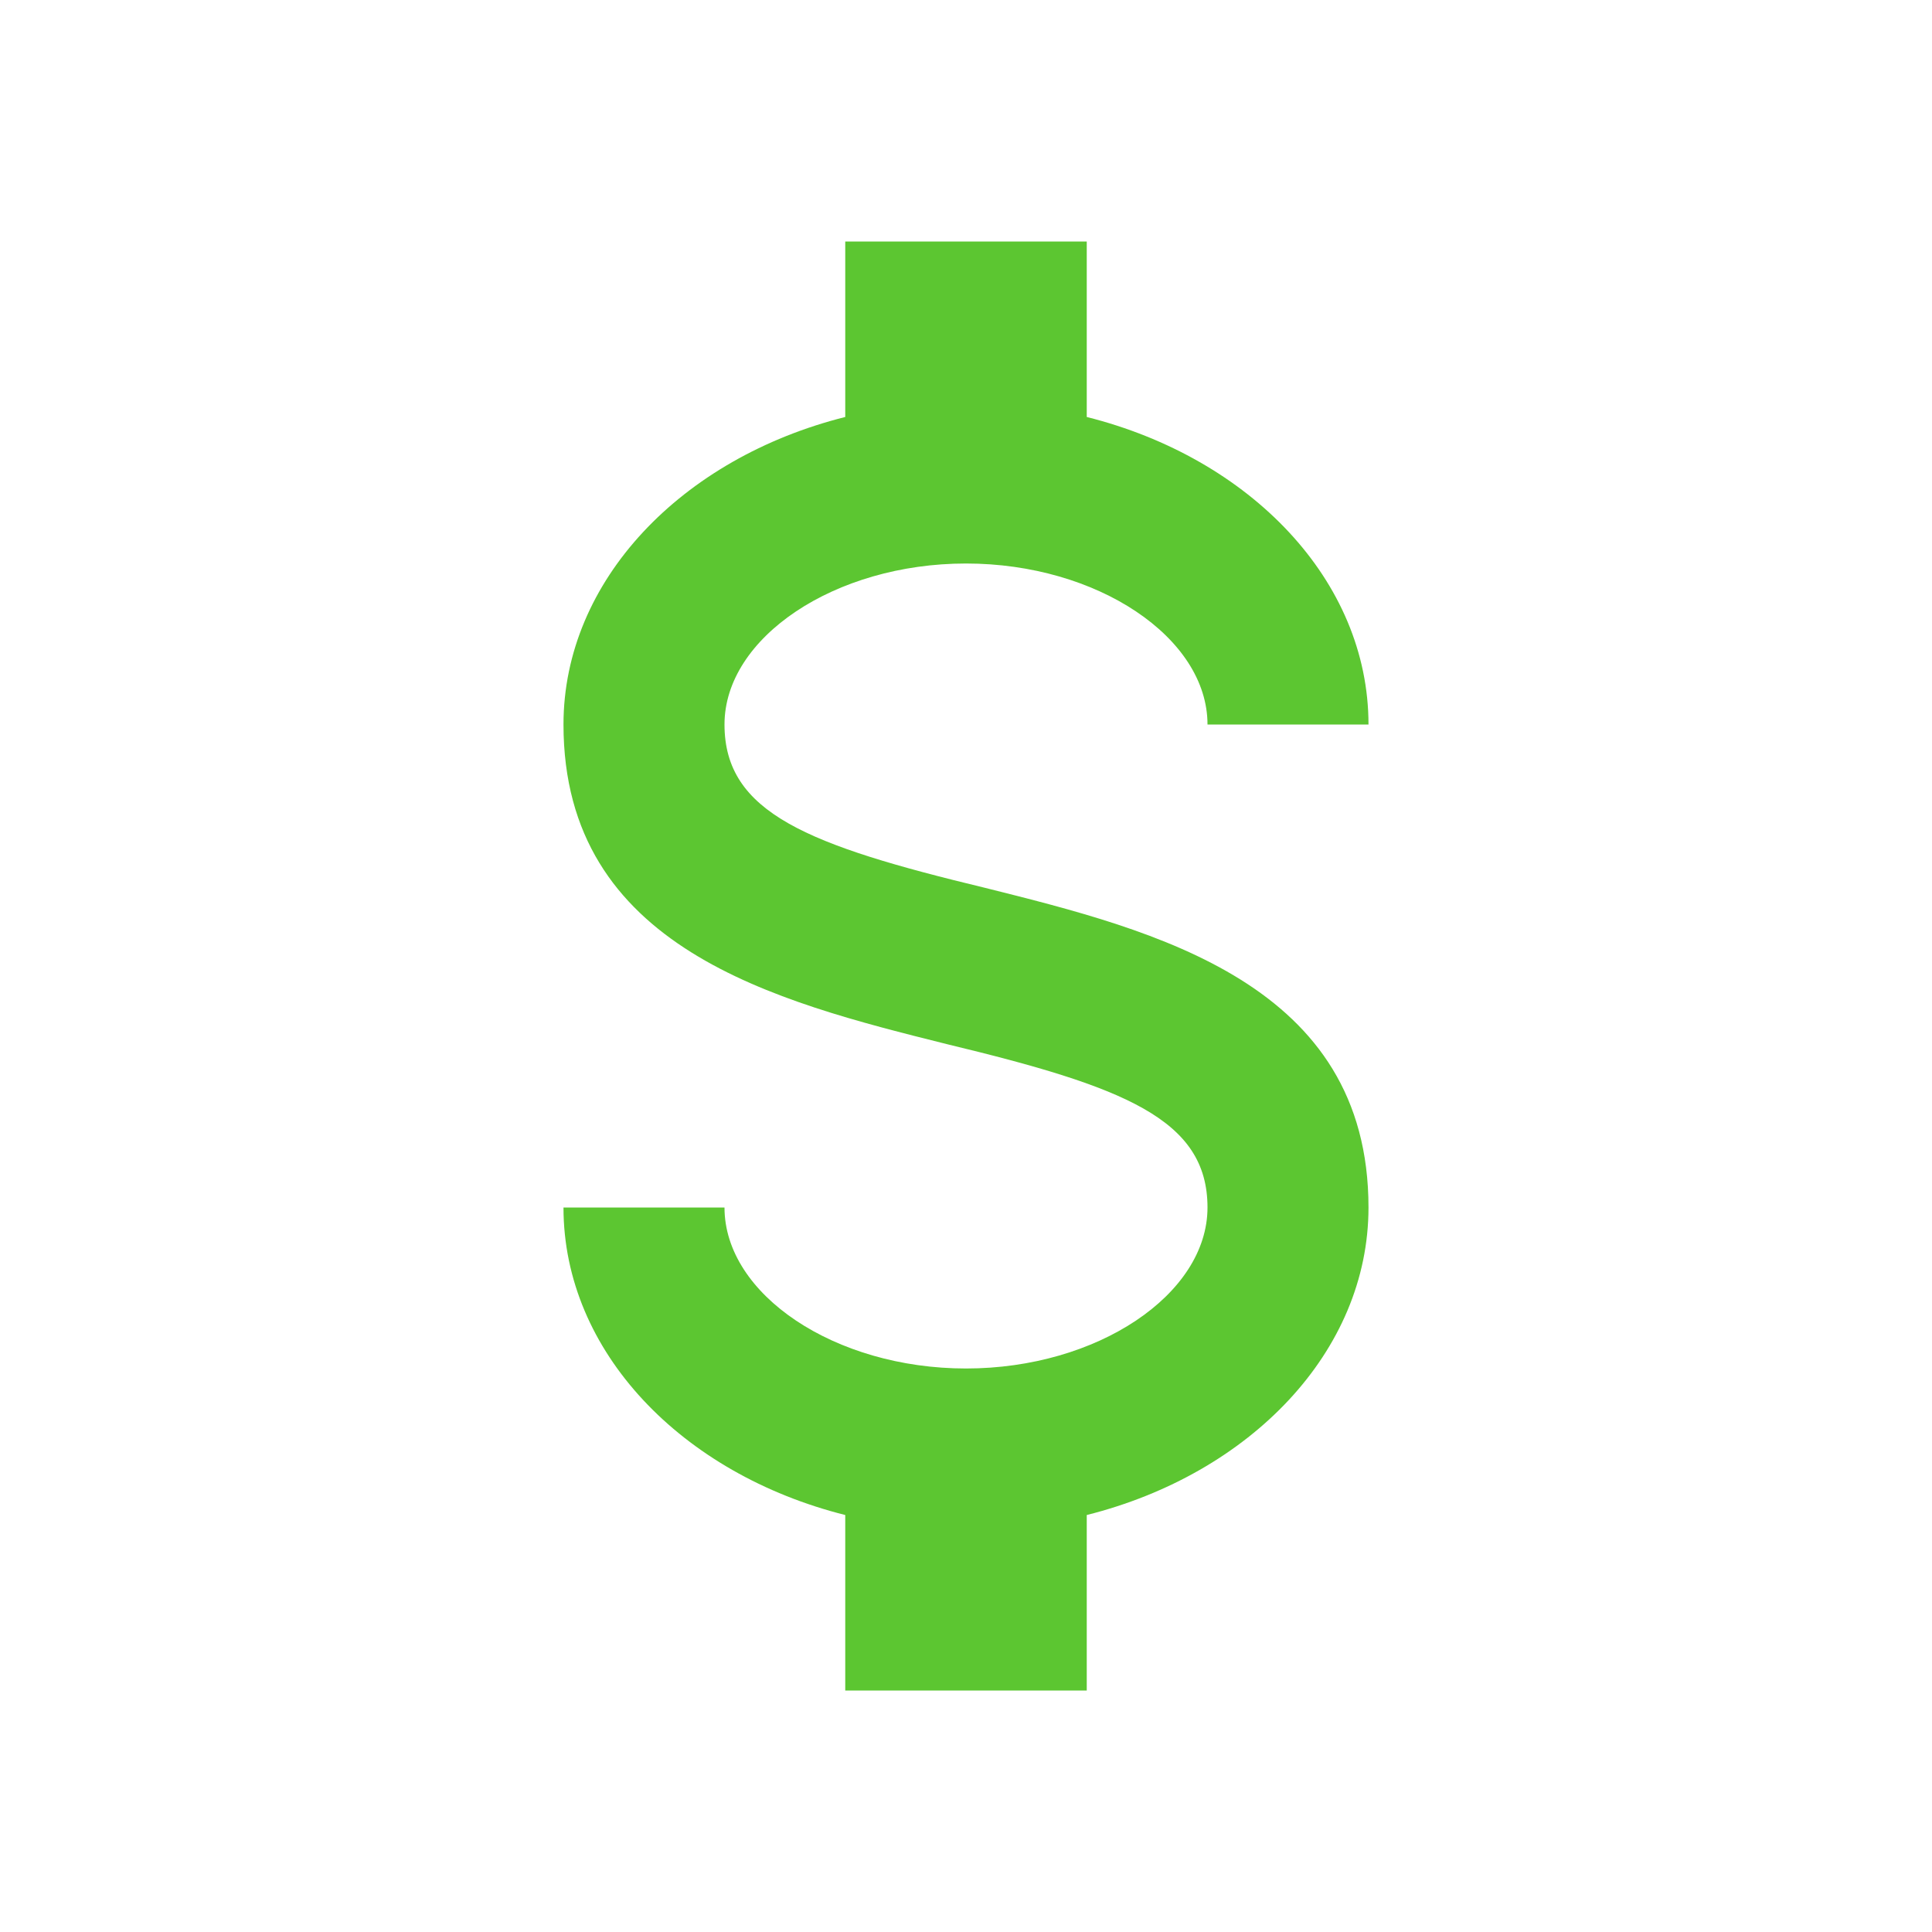
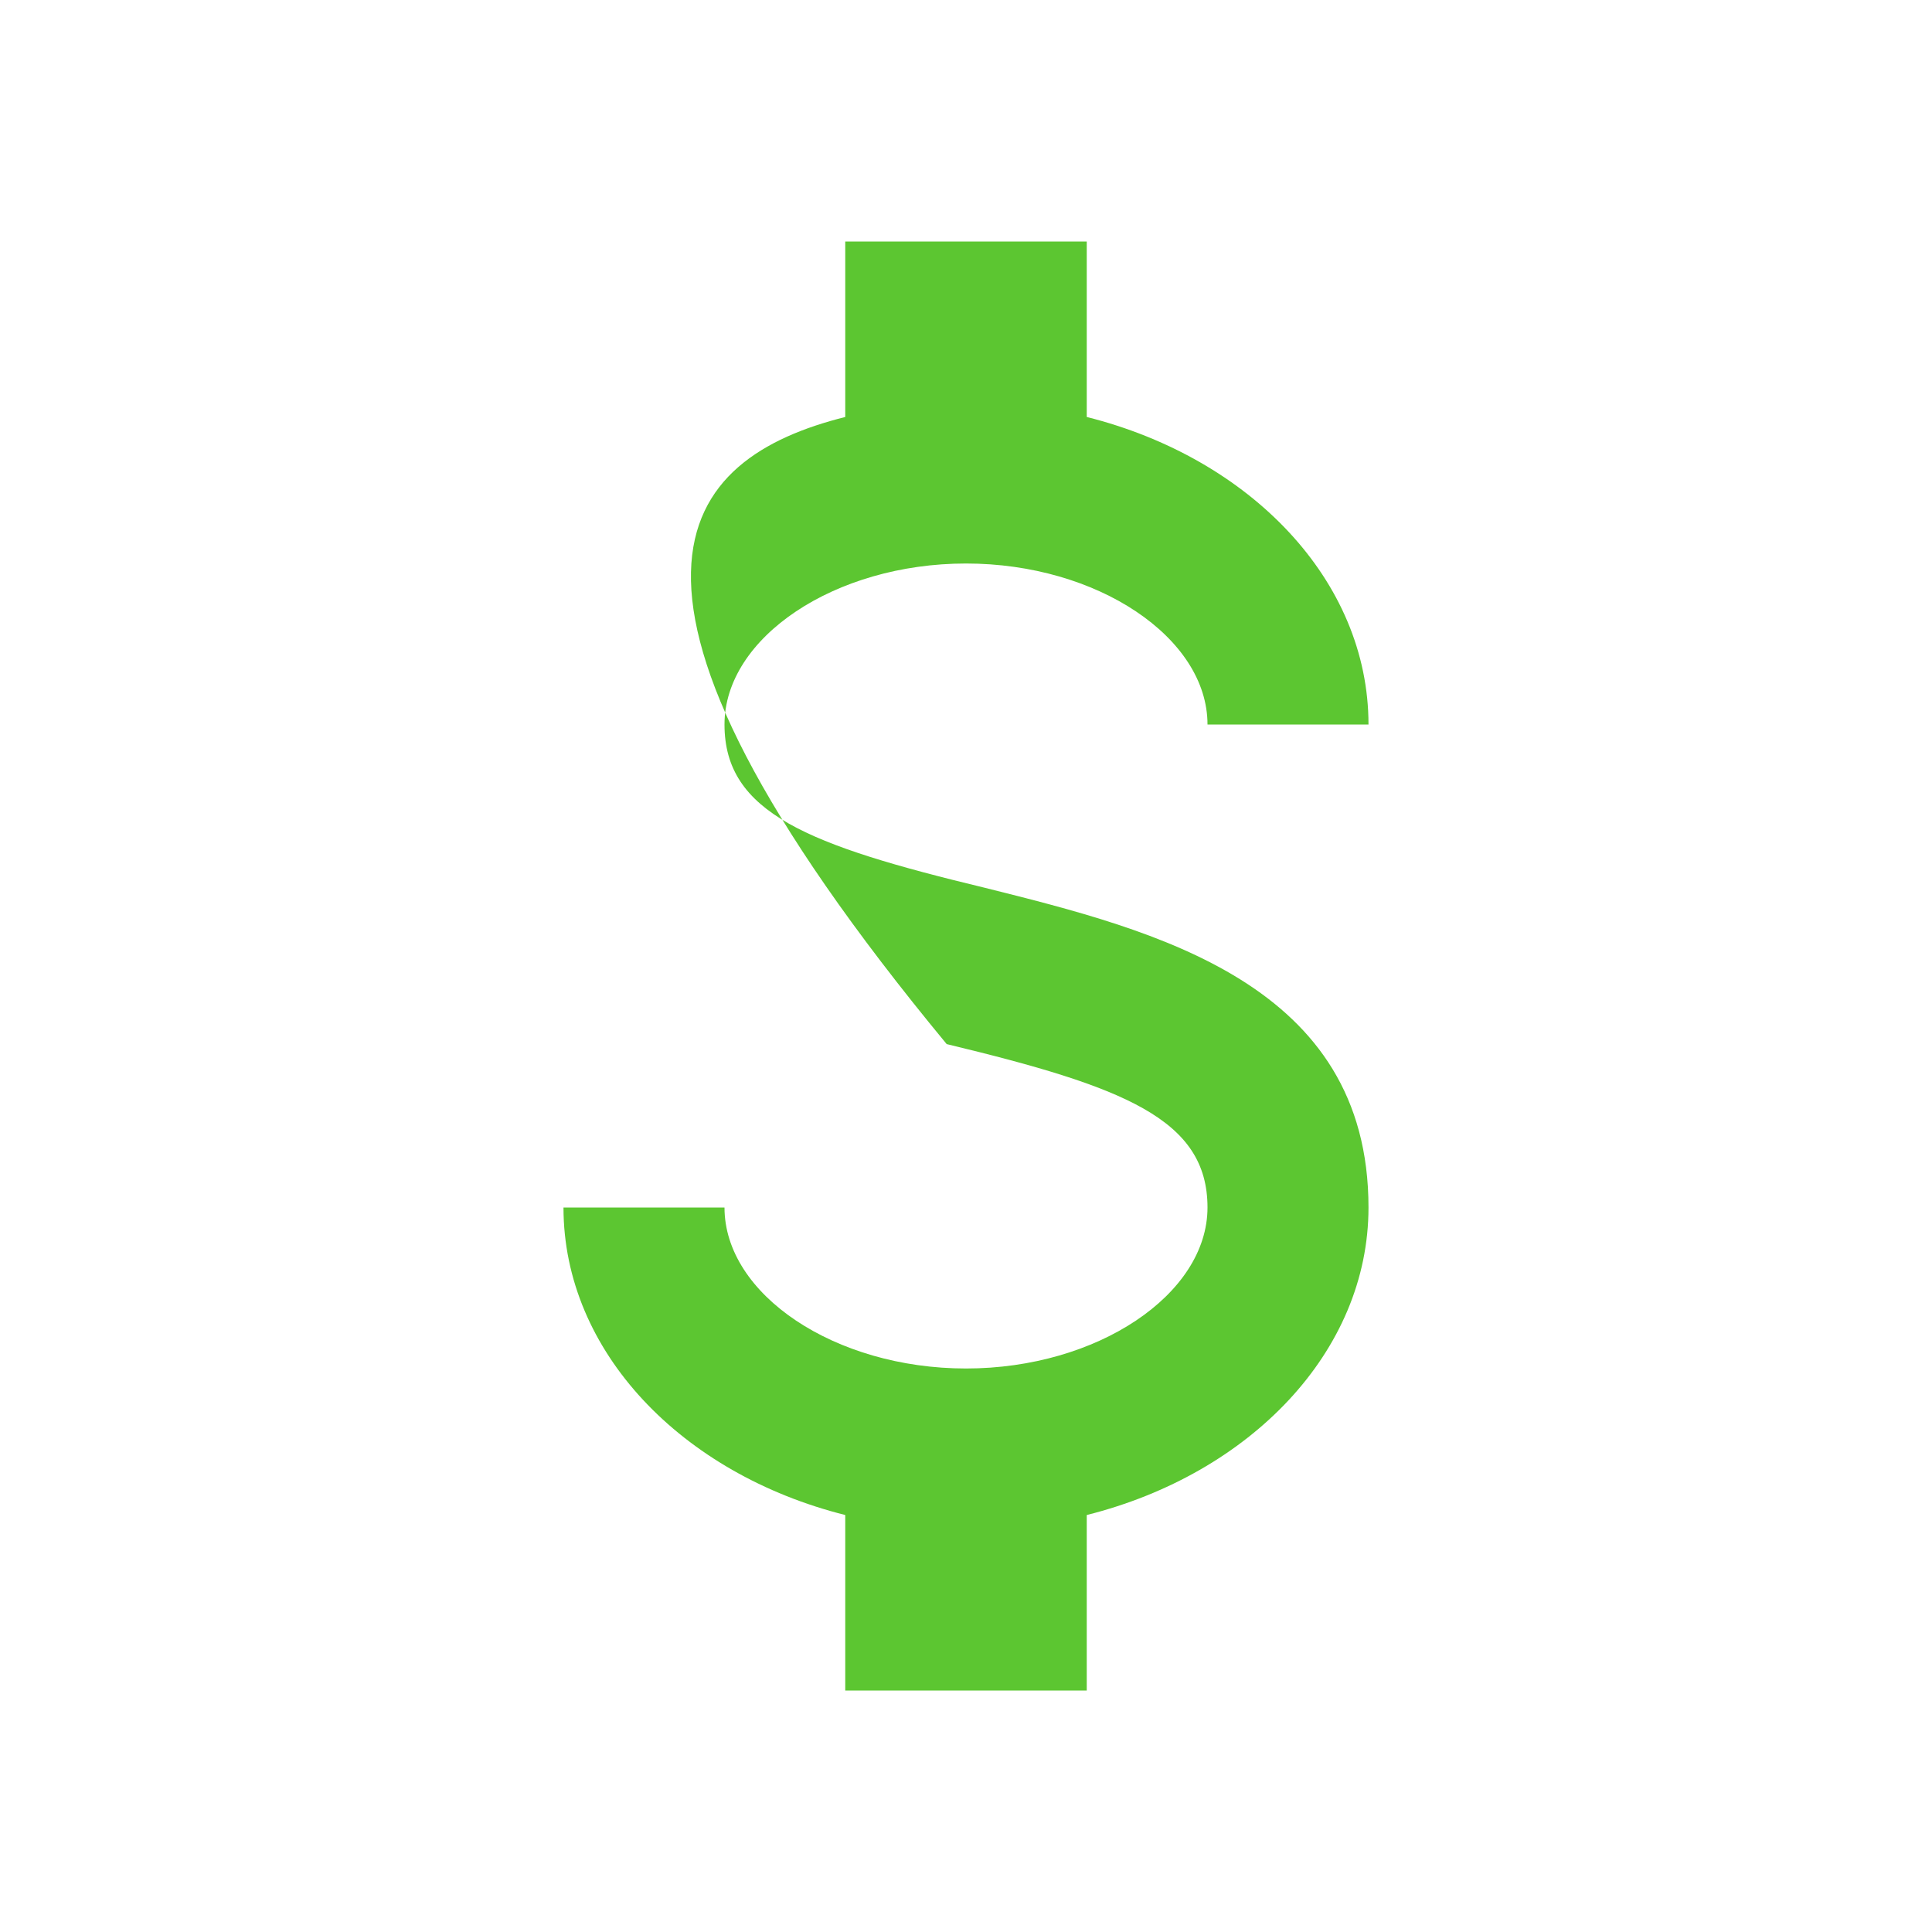
<svg xmlns="http://www.w3.org/2000/svg" width="88" height="88" viewBox="0 0 88 88" fill="none">
-   <path d="M25.666 55H33C33 58.96 38.023 62.333 44 62.333C49.977 62.333 55 58.96 55 55C55 50.967 51.187 49.5 43.12 47.557C35.346 45.613 25.666 43.193 25.666 33C25.666 26.437 31.056 20.863 38.5 18.993V11H49.5V18.993C56.943 20.863 62.333 26.437 62.333 33H55C55 29.04 49.977 25.667 44 25.667C38.023 25.667 33 29.04 33 33C33 37.033 36.813 38.5 44.88 40.443C52.653 42.387 62.333 44.807 62.333 55C62.333 61.563 56.943 67.137 49.5 69.007V77H38.5V69.007C31.056 67.137 25.666 61.563 25.666 55Z" fill="#5CC631" />
+   <path d="M25.666 55H33C33 58.96 38.023 62.333 44 62.333C49.977 62.333 55 58.96 55 55C55 50.967 51.187 49.5 43.12 47.557C25.666 26.437 31.056 20.863 38.5 18.993V11H49.5V18.993C56.943 20.863 62.333 26.437 62.333 33H55C55 29.04 49.977 25.667 44 25.667C38.023 25.667 33 29.04 33 33C33 37.033 36.813 38.5 44.88 40.443C52.653 42.387 62.333 44.807 62.333 55C62.333 61.563 56.943 67.137 49.5 69.007V77H38.5V69.007C31.056 67.137 25.666 61.563 25.666 55Z" fill="#5CC631" />
</svg>